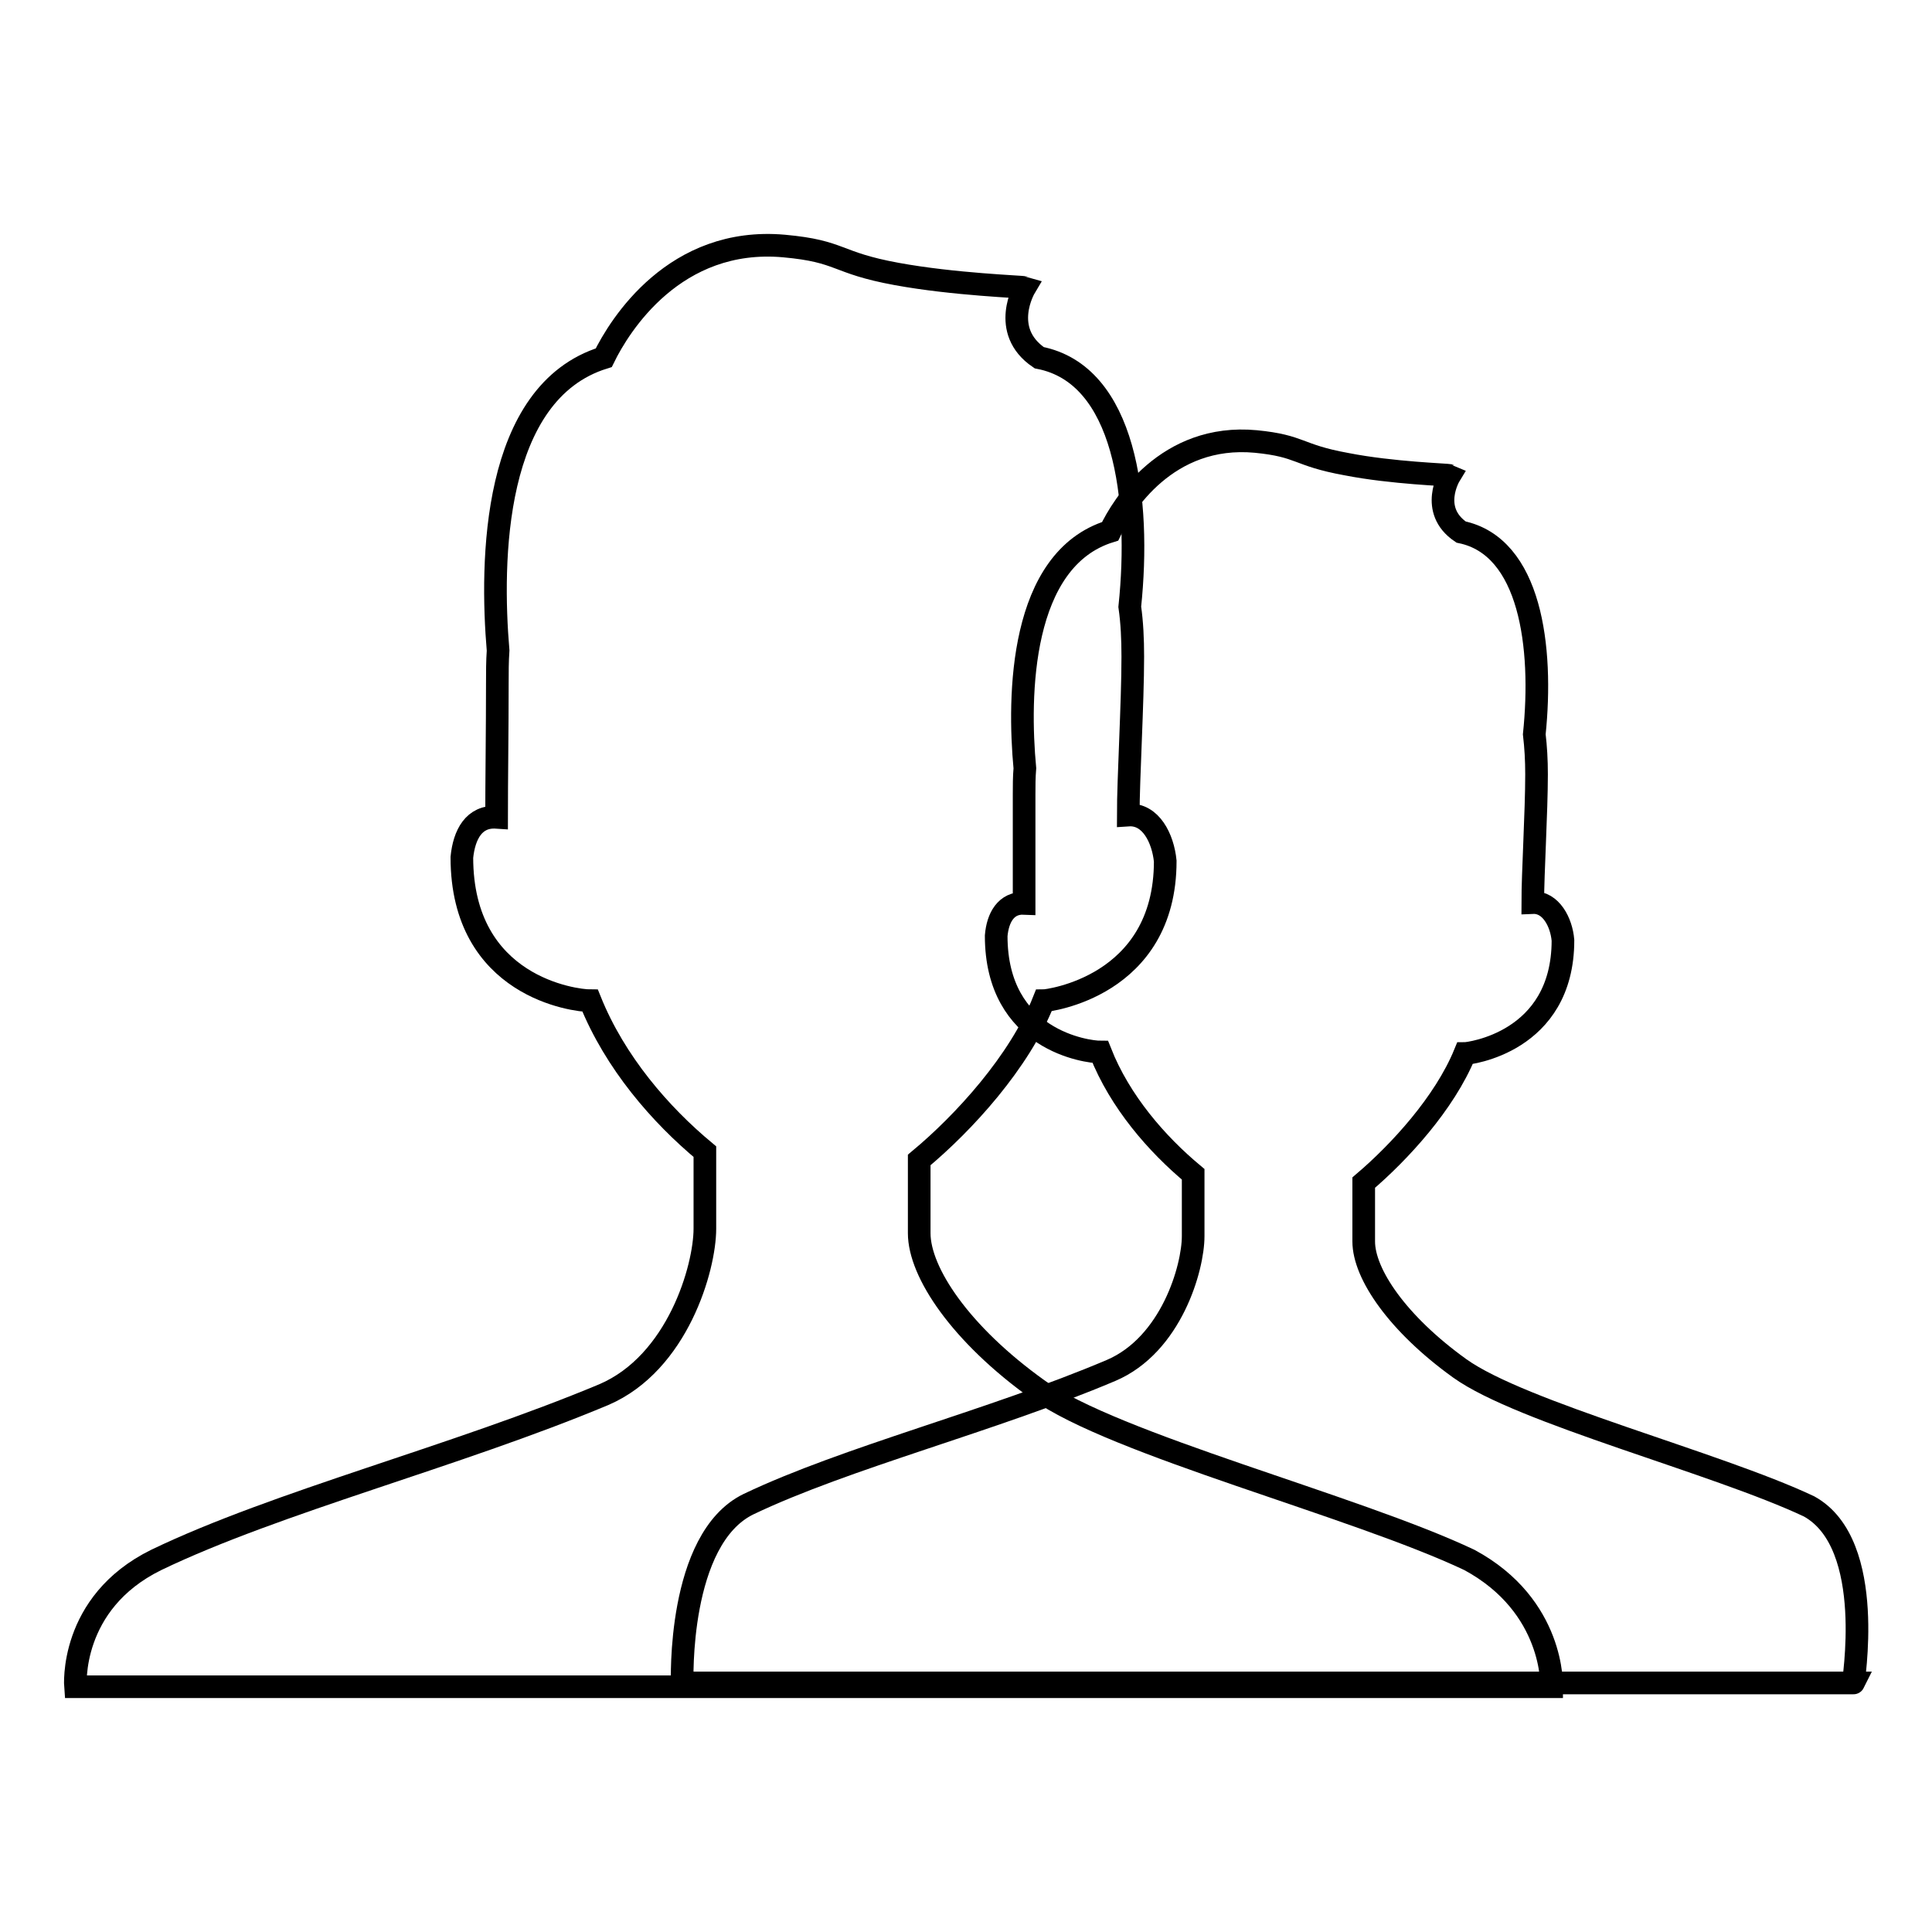
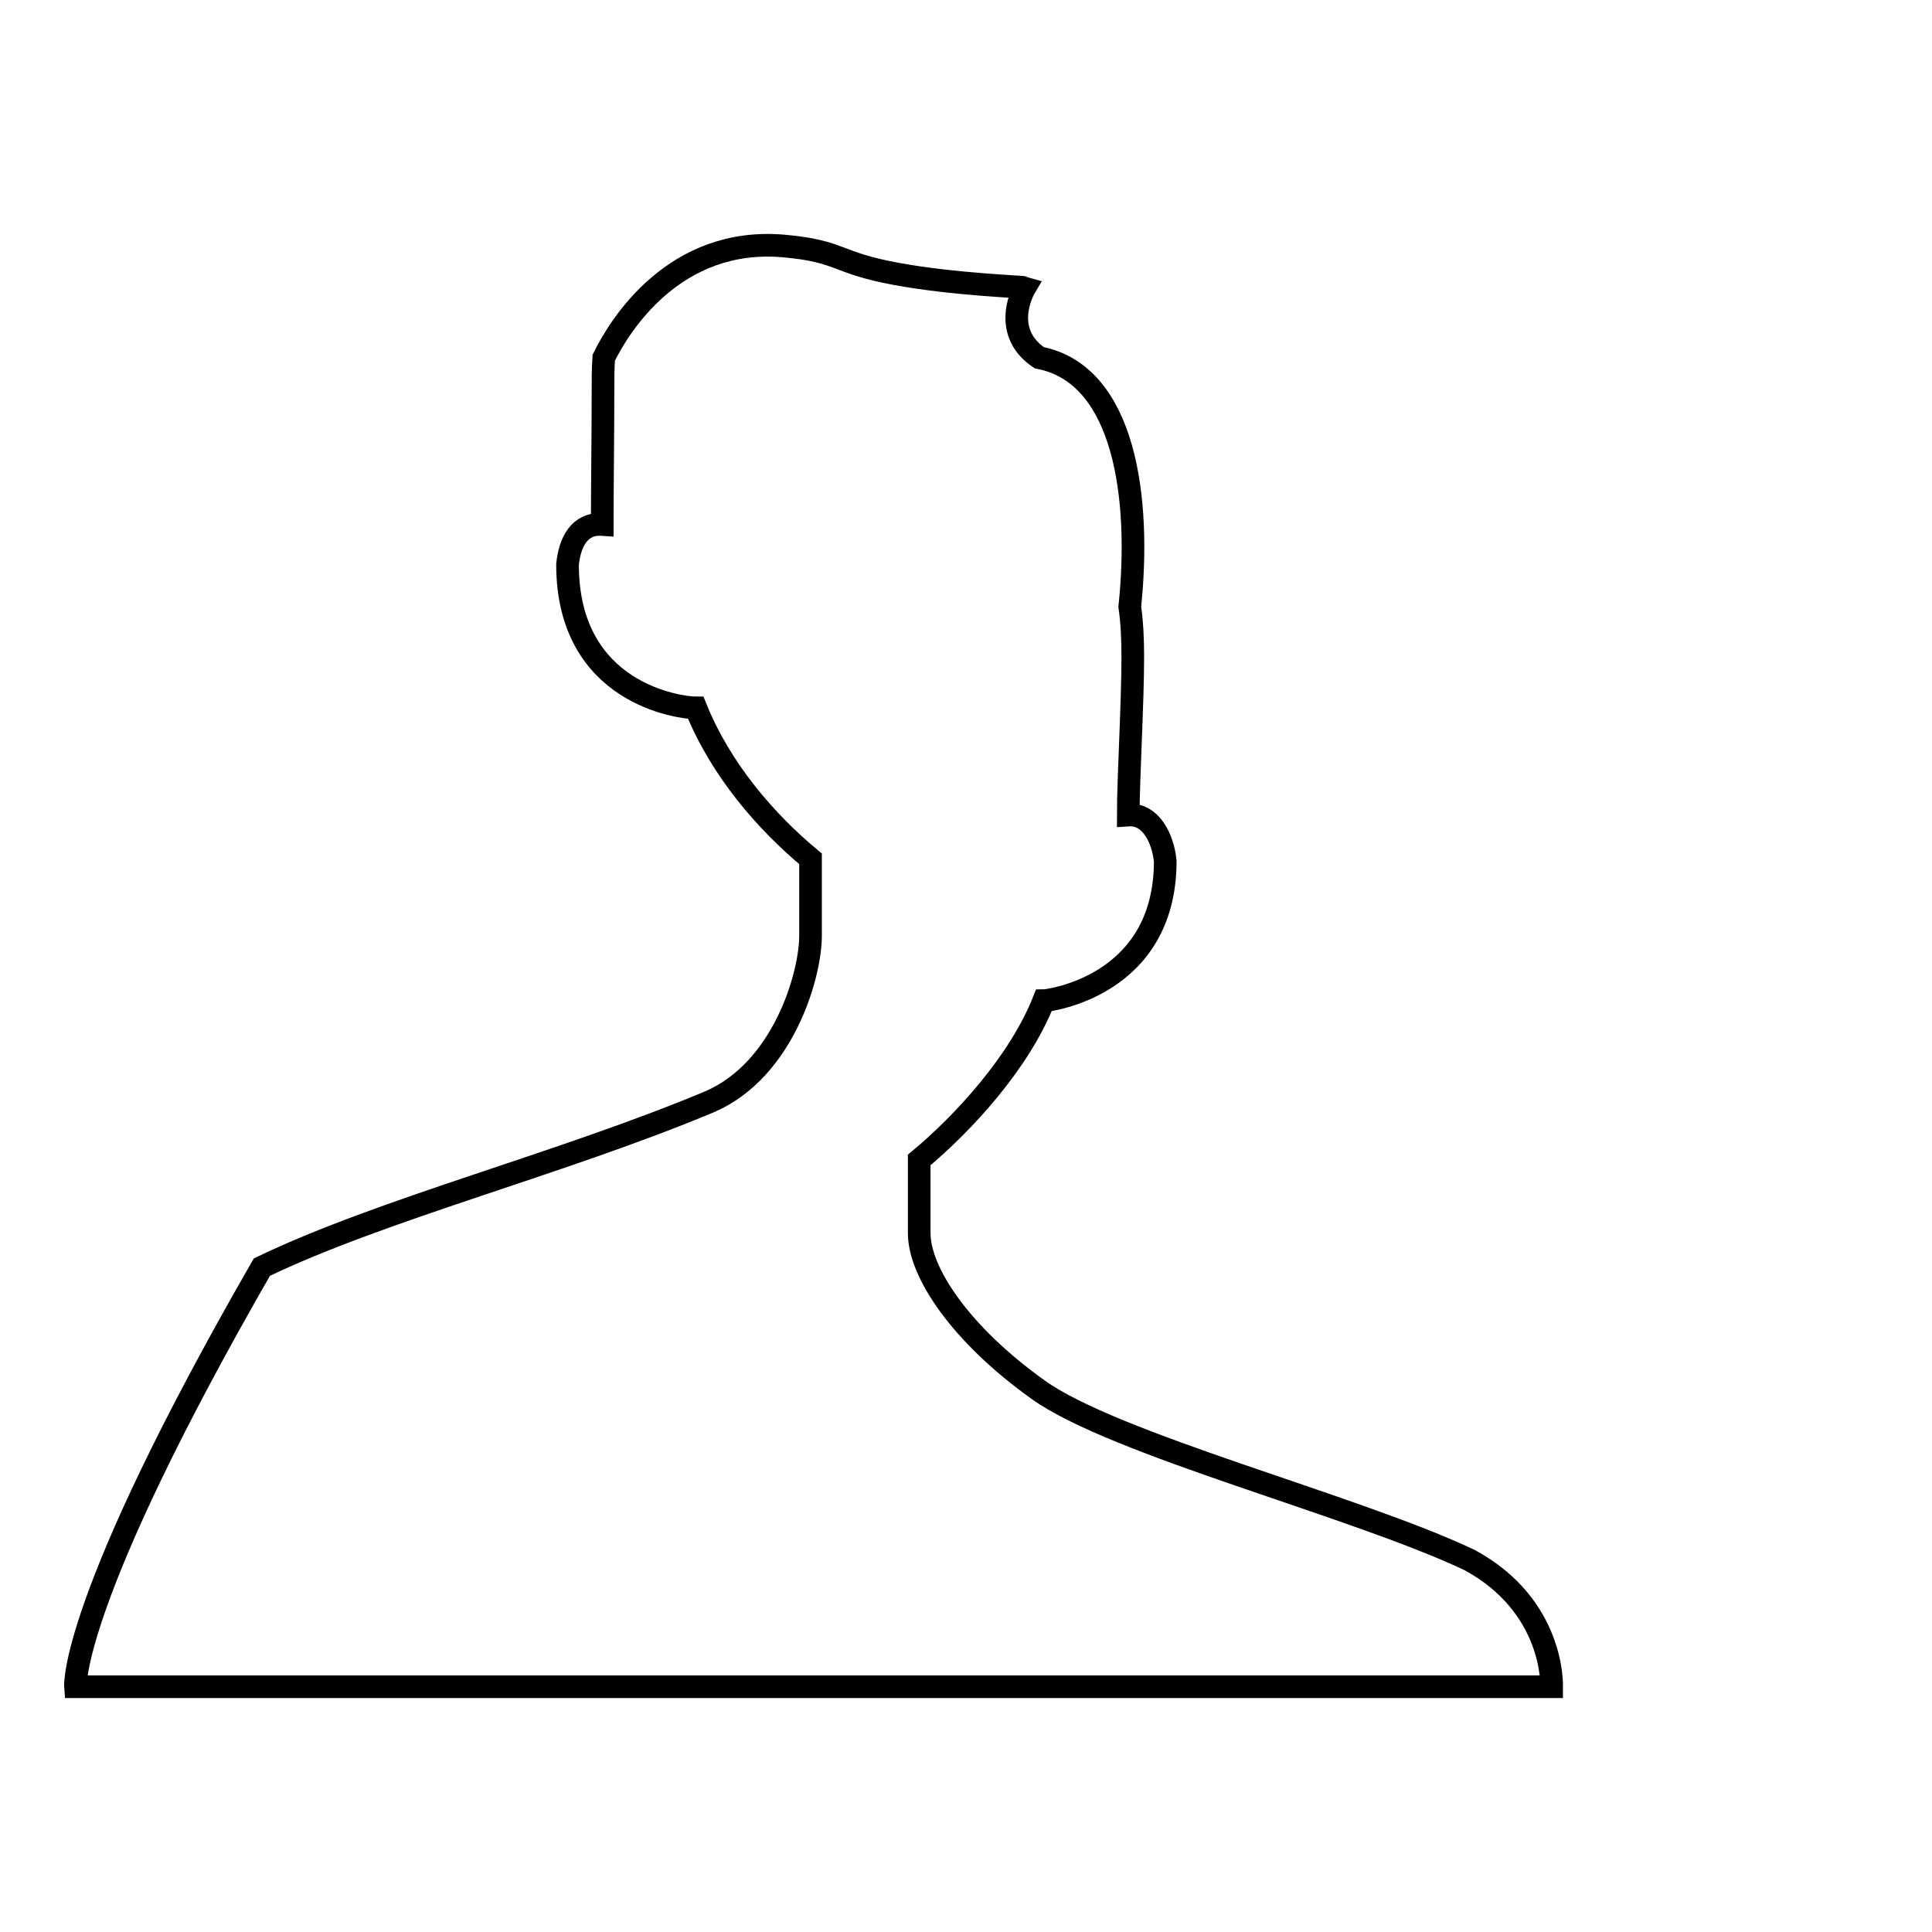
<svg xmlns="http://www.w3.org/2000/svg" version="1.1" x="0px" y="0px" viewBox="0 0 256 256" enable-background="new 0 0 256 256" xml:space="preserve">
  <g>
    <g>
-       <path stroke-width="3" fill-opacity="0" stroke="#000000" d="M194.7,206.7c-15.2-7.2-47.1-15.3-57.2-22.6c-10.2-7.3-15.7-15.5-15.7-20.7v-9.7c5.9-4.9,13.3-13,16.5-21.1c0.4,0,16.1-1.8,16.1-18.5c-0.3-3-1.9-6.3-4.9-6.1c0-4.8,0.6-14.8,0.6-21c0-2.3-0.1-4.5-0.4-6.6c1.5-14.3-0.6-30.8-12-33c-5.3-3.6-1.9-9.3-1.9-9.3c-0.3-0.1-9.4-0.4-17-1.8c-8.2-1.5-7.2-3-14.9-3.7c-14.5-1.3-21.8,10.5-23.9,14.8c-14.8,4.6-15,27-14,38.8c-0.1,1.4-0.1,2.9-0.1,4.3c0,6.2-0.1,13-0.1,17.8c-3-0.2-4.3,2.3-4.6,5.3c0,17.2,15,19,17,19c3.3,8.2,9.3,15.1,15.2,20v10.2c0,5.2-3.6,17.8-13.4,22c-19.6,8.2-43.3,14.2-59.3,21.9C9.1,212.4,10,223.5,10,223.5h195.6C205.6,223.4,206,212.8,194.7,206.7z" />
-       <path stroke-width="3" fill-opacity="0" stroke="#000000" d="M239.7,199.6c-12.3-5.8-38.1-12.4-46.3-18.3c-8.2-5.9-12.7-12.5-12.7-16.8v-7.8c4.7-4,10.7-10.5,13.4-17.1c0.4,0,13-1.4,13-15c-0.2-2.4-1.6-5.1-4-5c0-3.9,0.5-12,0.5-17c0-1.9-0.1-3.6-0.3-5.3c1.2-11.6-0.5-24.9-9.7-26.8c-4.3-2.9-1.5-7.5-1.5-7.5c-0.2-0.1-7.6-0.3-13.7-1.5c-6.6-1.2-5.9-2.4-12-3c-11.8-1.1-17.7,8.5-19.3,11.9c-12,3.7-12.2,21.8-11.3,31.4c-0.1,1.2-0.1,2.3-0.1,3.5c0,5,0,10.5,0,14.4c-2.4-0.1-3.5,1.9-3.7,4.3c0,13.9,12.1,15.4,13.8,15.4c2.6,6.6,7.5,12.2,12.3,16.2v8.2c0,4.2-2.9,14.4-10.9,17.8c-15.8,6.7-35,11.5-48,17.7c-9.5,4.6-8.8,23.7-8.8,23.7h155.2C245.4,223.4,248.8,204.6,239.7,199.6z" />
+       <path stroke-width="3" fill-opacity="0" stroke="#000000" d="M194.7,206.7c-15.2-7.2-47.1-15.3-57.2-22.6c-10.2-7.3-15.7-15.5-15.7-20.7v-9.7c5.9-4.9,13.3-13,16.5-21.1c0.4,0,16.1-1.8,16.1-18.5c-0.3-3-1.9-6.3-4.9-6.1c0-4.8,0.6-14.8,0.6-21c0-2.3-0.1-4.5-0.4-6.6c1.5-14.3-0.6-30.8-12-33c-5.3-3.6-1.9-9.3-1.9-9.3c-0.3-0.1-9.4-0.4-17-1.8c-8.2-1.5-7.2-3-14.9-3.7c-14.5-1.3-21.8,10.5-23.9,14.8c-0.1,1.4-0.1,2.9-0.1,4.3c0,6.2-0.1,13-0.1,17.8c-3-0.2-4.3,2.3-4.6,5.3c0,17.2,15,19,17,19c3.3,8.2,9.3,15.1,15.2,20v10.2c0,5.2-3.6,17.8-13.4,22c-19.6,8.2-43.3,14.2-59.3,21.9C9.1,212.4,10,223.5,10,223.5h195.6C205.6,223.4,206,212.8,194.7,206.7z" />
    </g>
  </g>
</svg>